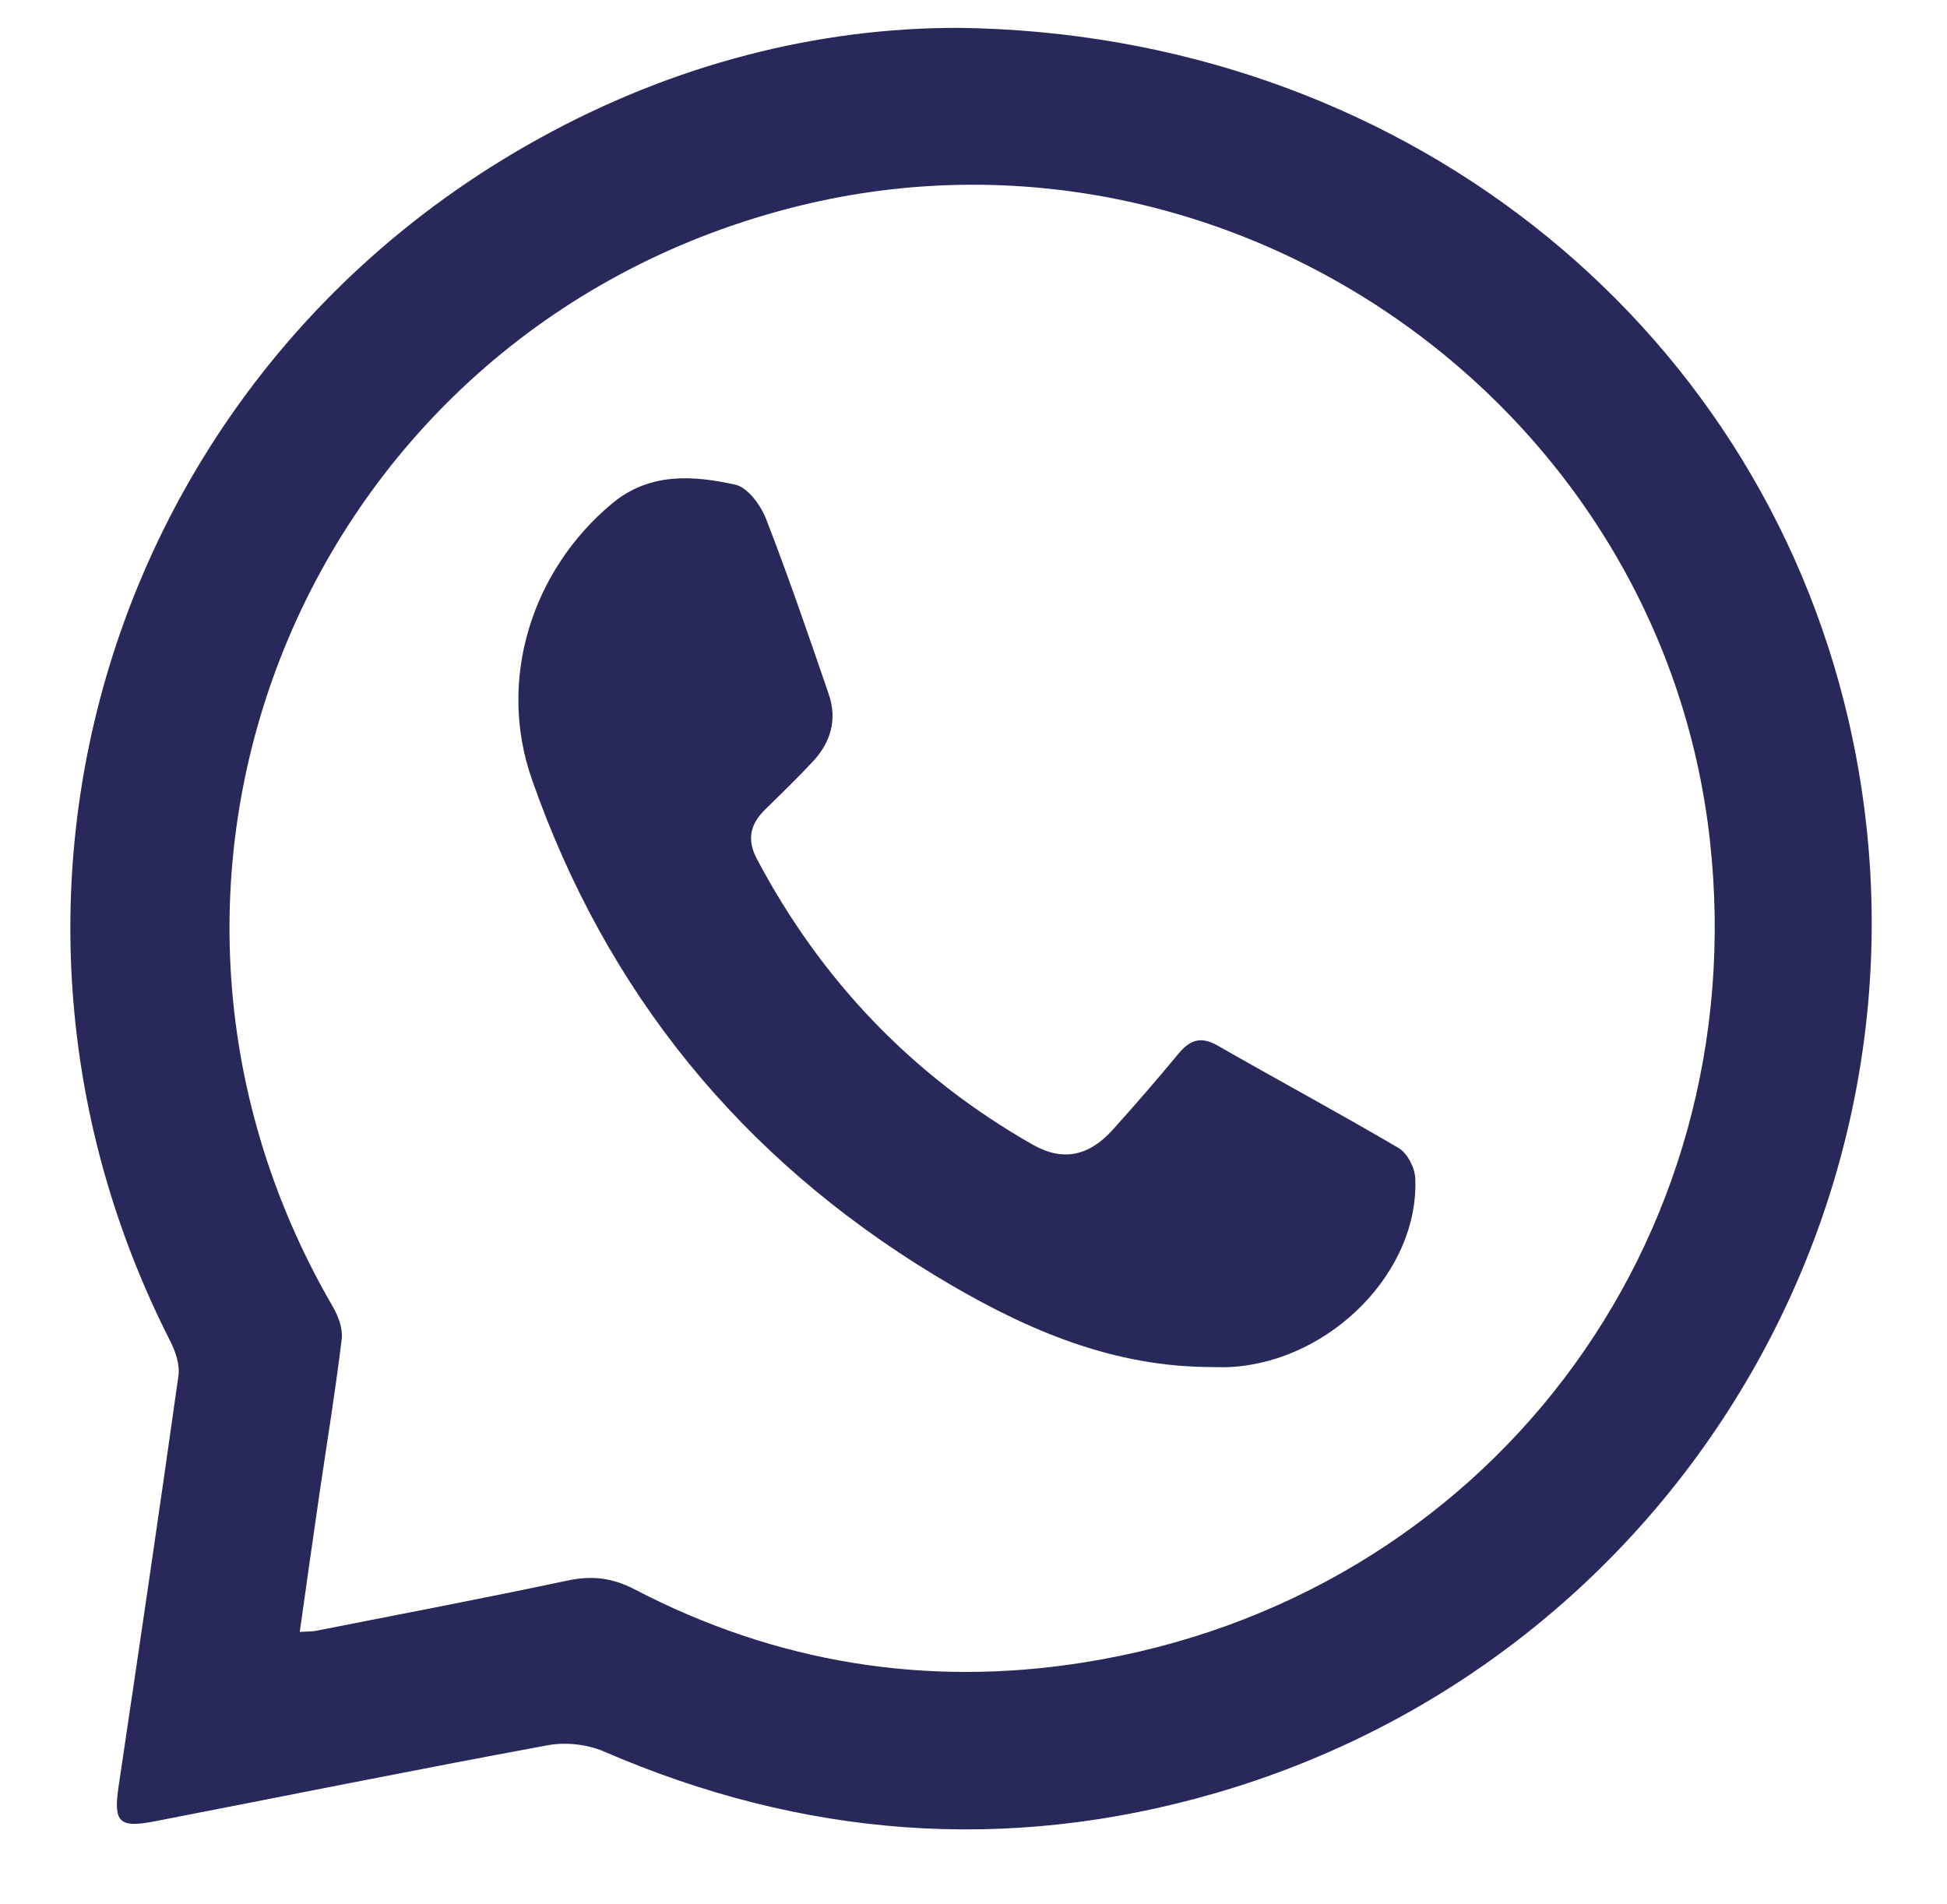
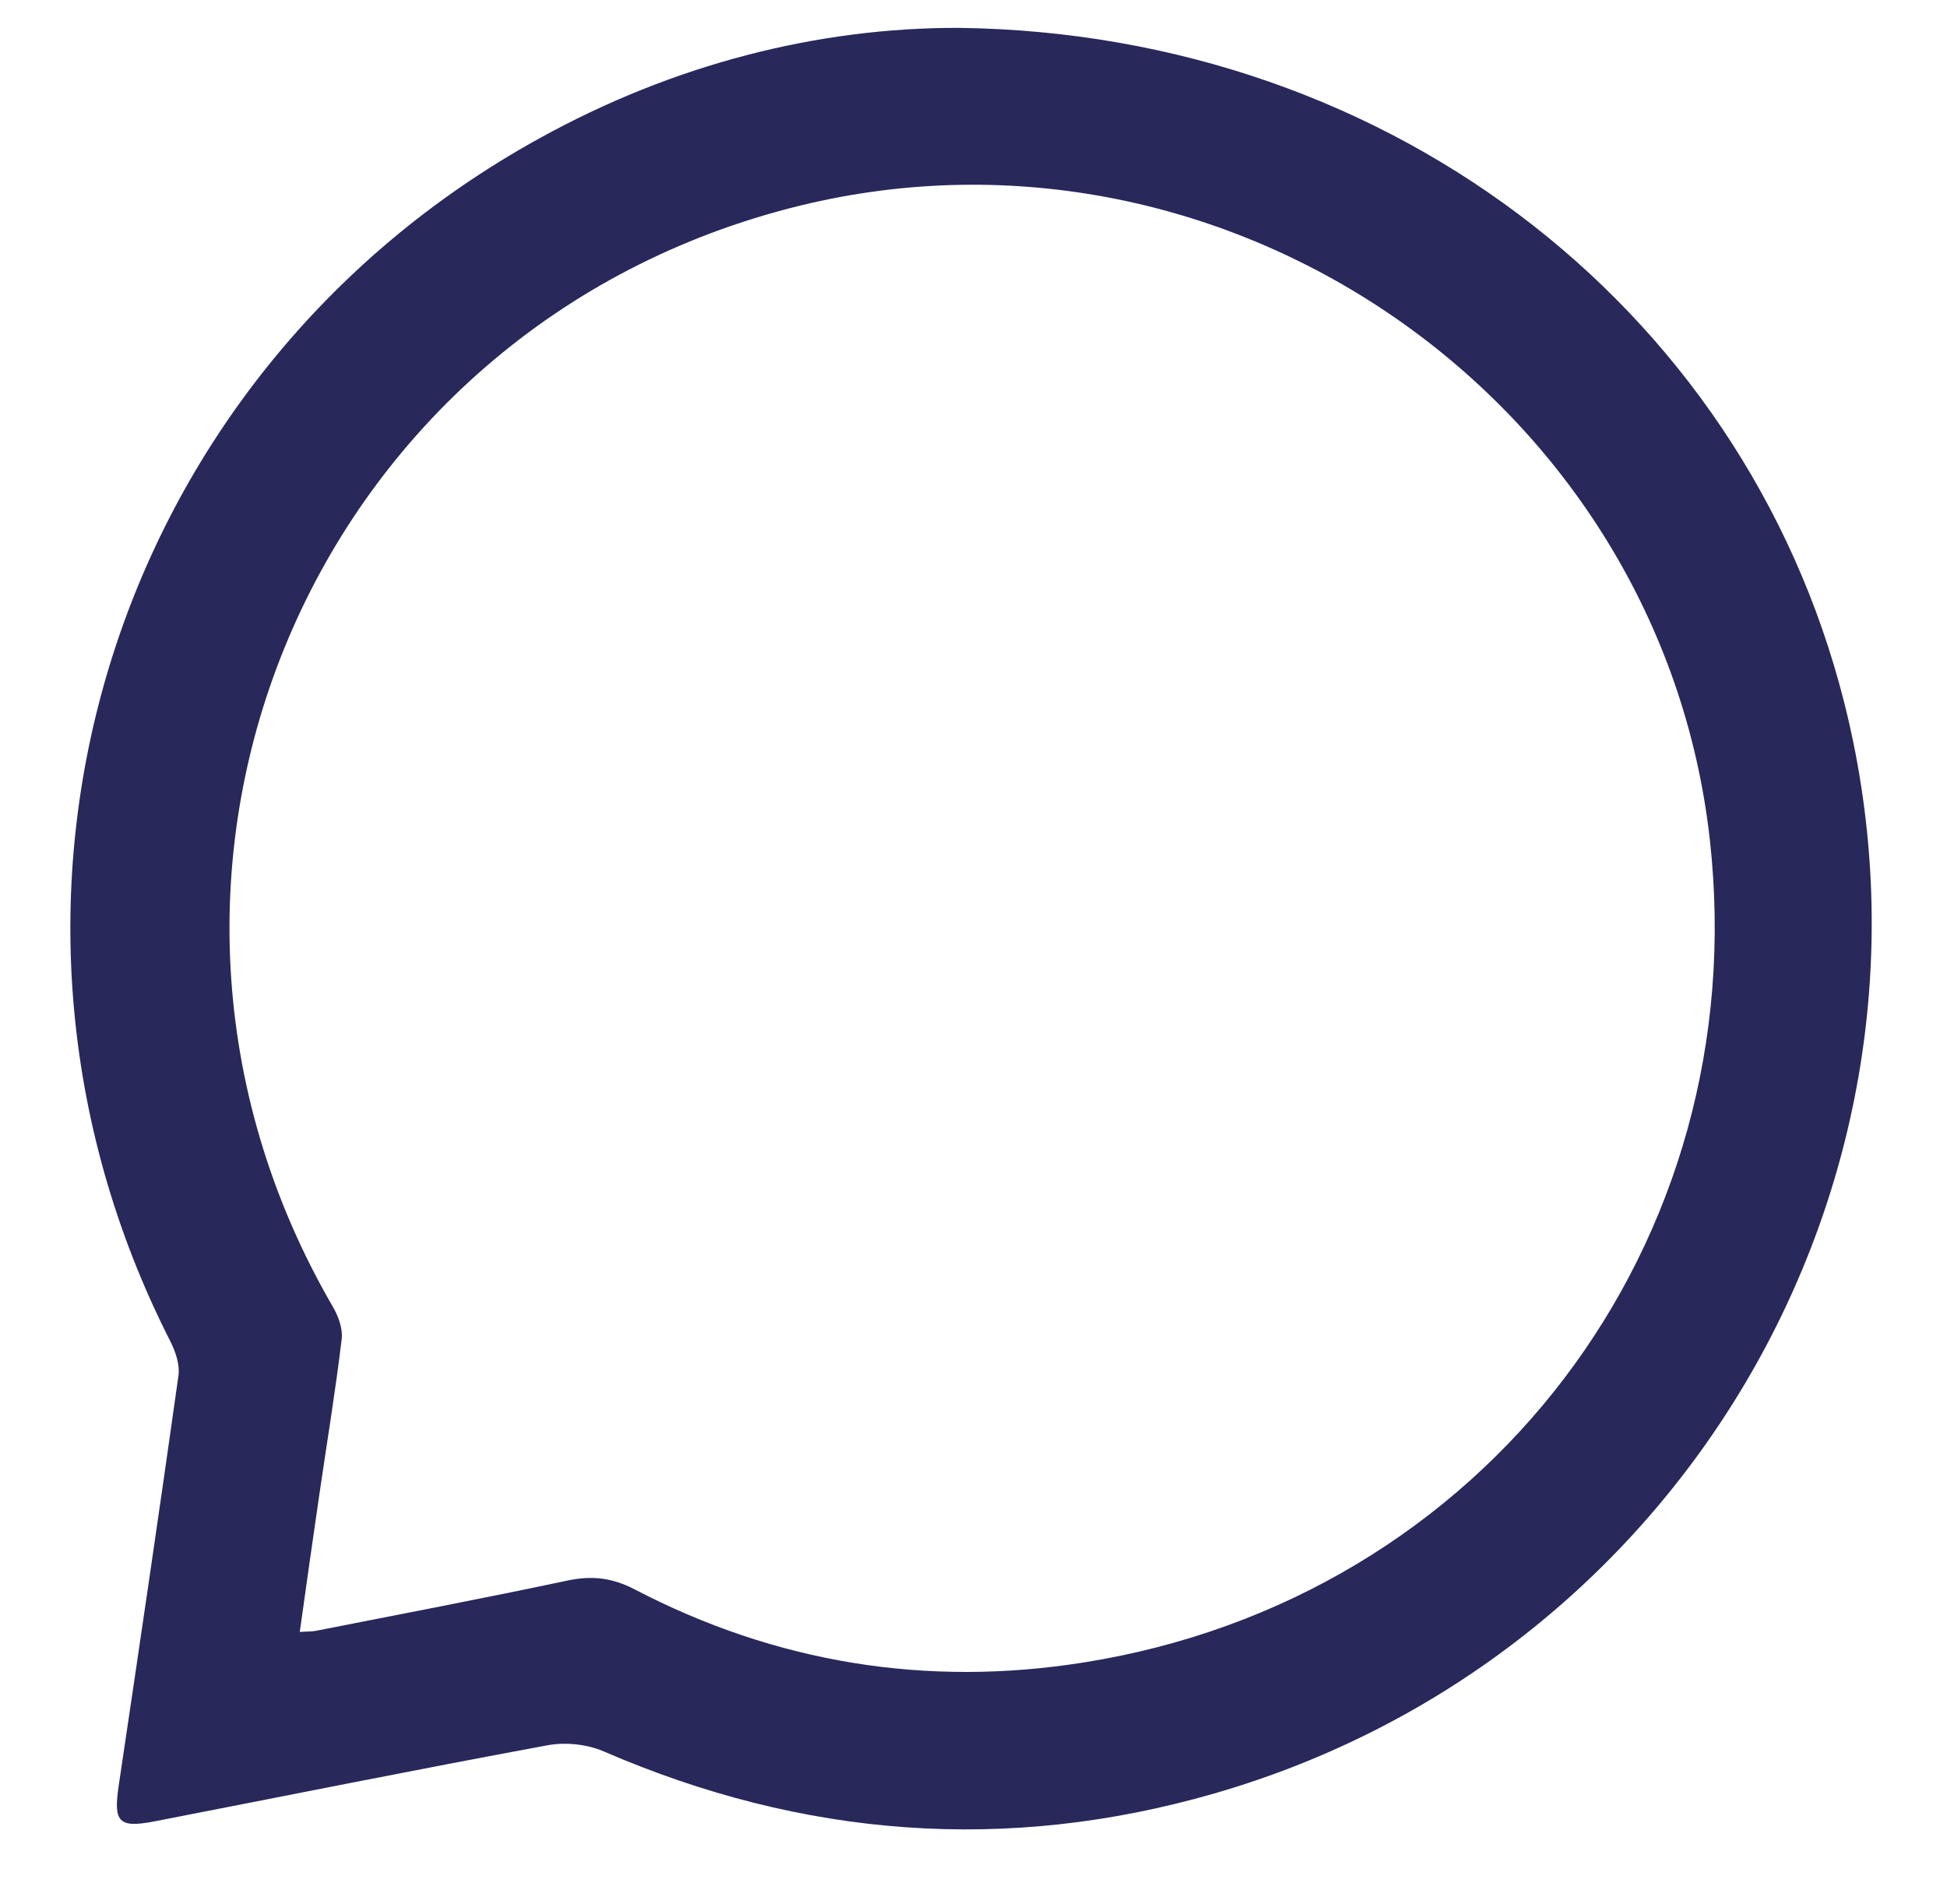
<svg xmlns="http://www.w3.org/2000/svg" version="1.1" id="Layer_1" x="0px" y="0px" viewBox="0 0 143.93 140.78" style="enable-background:new 0 0 143.93 140.78;" xml:space="preserve">
  <style type="text/css">
	.st0{fill:#28285B;}
</style>
  <g>
    <g>
      <path class="st0" d="M70.85,2.06c32.36,0.39,58.97,21.45,65.82,51.28c7.92,34.55-12.63,69.36-46.9,79.25    c-15.38,4.44-30.43,3.26-45.12-3.1c-1.24-0.54-2.85-0.71-4.18-0.46c-9.69,1.79-19.35,3.74-29.03,5.62    c-2.68,0.52-3.07,0.07-2.66-2.67c1.5-10.08,2.99-20.16,4.41-30.26c0.12-0.83-0.22-1.82-0.62-2.6    c-16.45-32.37-4.5-71.36,27.3-88.89C49.81,4.73,60.49,2.04,70.85,2.06z M22.16,120.65c0.55-0.04,0.88-0.02,1.18-0.08    c6.21-1.22,12.43-2.41,18.62-3.72c1.79-0.38,3.3-0.21,4.95,0.65c10.45,5.45,21.6,7.25,33.18,5.41    c29.68-4.69,49.63-31.01,46.31-60.81c-3.6-32.35-35.56-54.64-67.25-46.9C23.07,24.03,5.92,64.43,24.6,96.6    c0.41,0.7,0.75,1.62,0.66,2.39c-0.45,3.77-1.07,7.52-1.62,11.28C23.14,113.68,22.66,117.08,22.16,120.65z" />
-       <path class="st0" d="M89.07,101.06c-7.39-0.12-13.84-3.06-19.99-6.79C54.8,85.6,44.83,73.38,39.32,57.62    c-2.57-7.33-0.04-15.42,5.92-20.39c2.77-2.31,5.97-2.09,9.11-1.4c0.92,0.2,1.88,1.51,2.28,2.53c1.66,4.28,3.15,8.63,4.64,12.98    c0.64,1.87,0.13,3.57-1.2,4.98c-1.14,1.22-2.34,2.38-3.53,3.55c-1.09,1.07-1.33,2.22-0.6,3.61c4.77,9.02,11.54,16.1,20.41,21.15    c2.2,1.25,4.14,0.86,5.91-1.11c1.65-1.83,3.27-3.7,4.84-5.6c0.85-1.03,1.66-1.34,2.91-0.62c4.45,2.55,8.97,4.98,13.39,7.58    c0.64,0.38,1.19,1.45,1.22,2.22c0.32,6.84-6.19,13.49-13.56,13.96C90.4,101.1,89.73,101.06,89.07,101.06z" />
    </g>
  </g>
</svg>